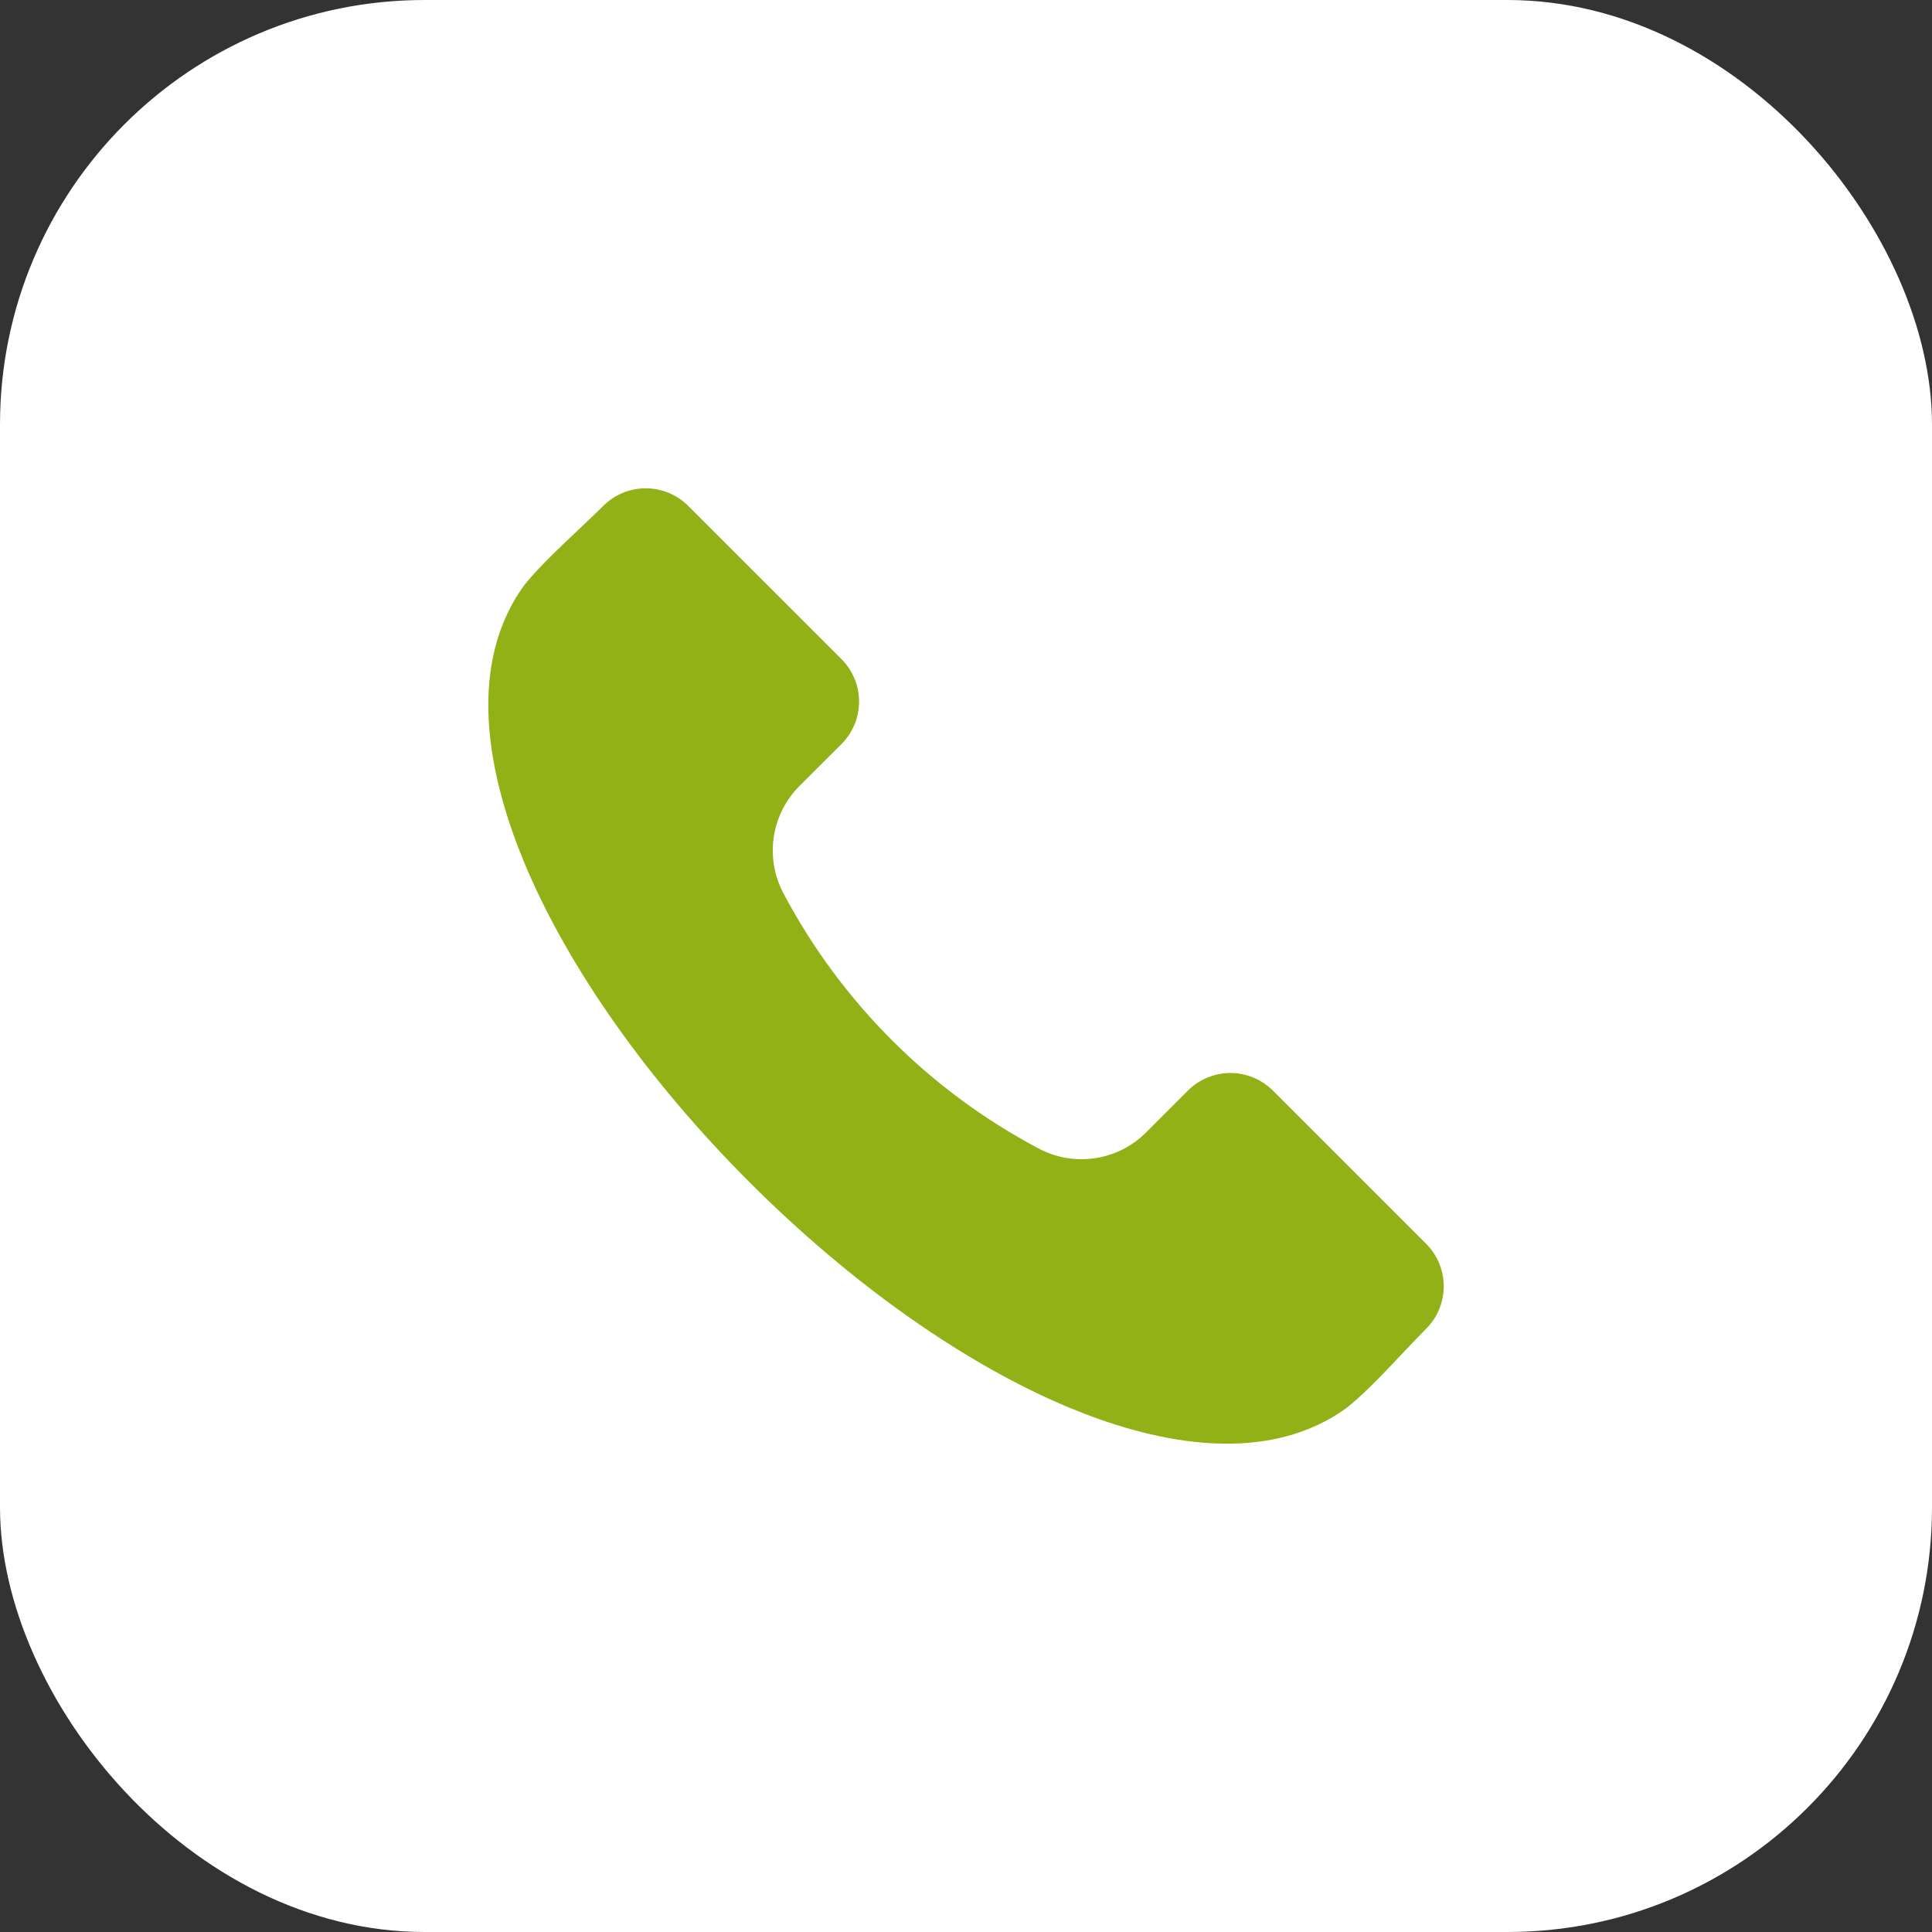
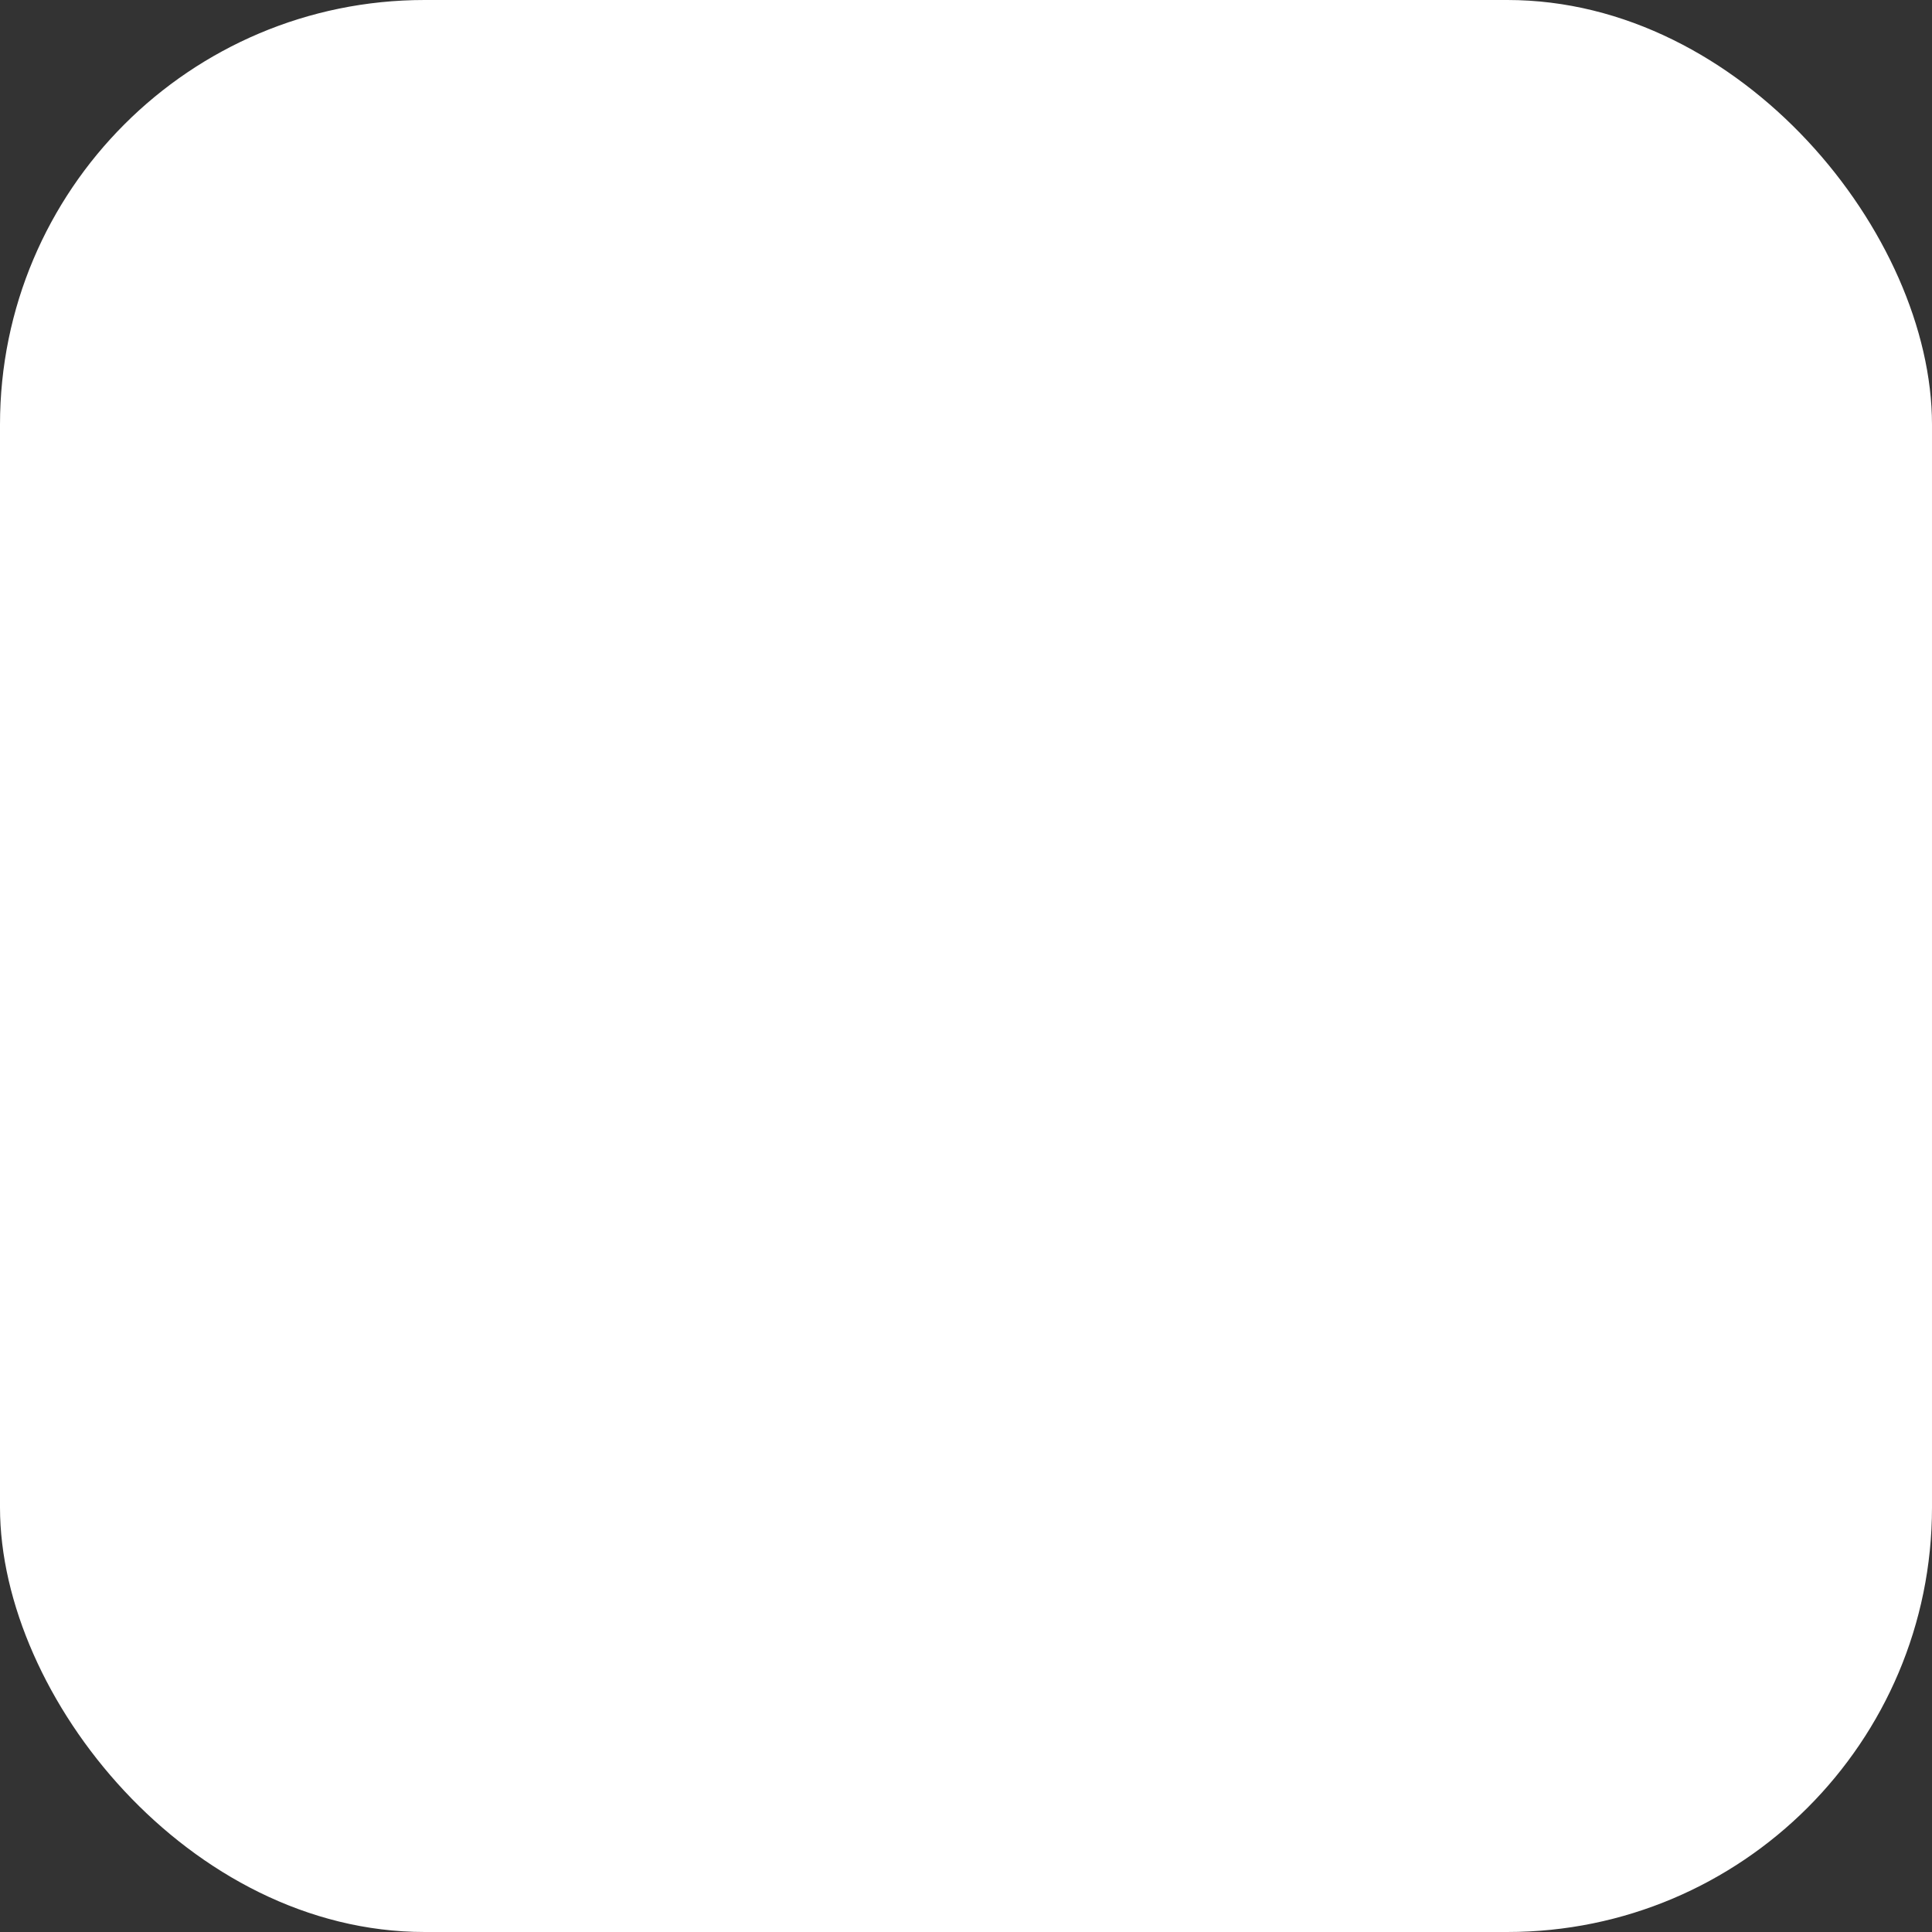
<svg xmlns="http://www.w3.org/2000/svg" width="91" height="91" viewBox="0 0 91 91" fill="none">
  <rect x="0" y="0" width="91" height="91" fill="#333333" stroke="none" />
  <rect width="91" height="91" rx="20" fill="white" />
  <g clip-path="url(#clip0_117_96)">
    <path fill-rule="evenodd" clip-rule="evenodd" d="M67.178 62.582C66.879 62.88 66.519 63.261 66.137 63.664C65.184 64.676 63.992 65.934 63.246 66.444C59.318 69.128 54.063 67.844 50.346 66.295C45.443 64.252 40.105 60.486 35.311 55.692C30.514 50.898 26.748 45.558 24.705 40.657C23.158 36.94 21.871 31.684 24.556 27.755C25.066 27.008 26.326 25.819 27.337 24.863C27.741 24.483 28.119 24.123 28.418 23.825C28.948 23.297 29.666 23 30.415 23C31.163 23 31.881 23.297 32.412 23.825L39.639 31.05C40.166 31.58 40.463 32.298 40.463 33.046C40.463 33.794 40.166 34.512 39.639 35.043L37.67 37.007C37.013 37.66 36.583 38.508 36.446 39.424C36.309 40.34 36.472 41.276 36.91 42.093C39.618 47.203 43.798 51.383 48.91 54.09C49.726 54.528 50.662 54.69 51.578 54.553C52.494 54.416 53.341 53.987 53.993 53.329L55.957 51.364C56.487 50.836 57.205 50.54 57.954 50.54C58.702 50.54 59.42 50.836 59.951 51.364L67.178 58.59C67.706 59.12 68.002 59.838 68.002 60.586C68.002 61.334 67.706 62.052 67.178 62.582Z" fill="#92B116" />
  </g>
  <defs>
    <clipPath id="clip0_117_96">
-       <rect width="45" height="45" fill="white" transform="translate(23 23)" />
-     </clipPath>
+       </clipPath>
  </defs>
</svg>